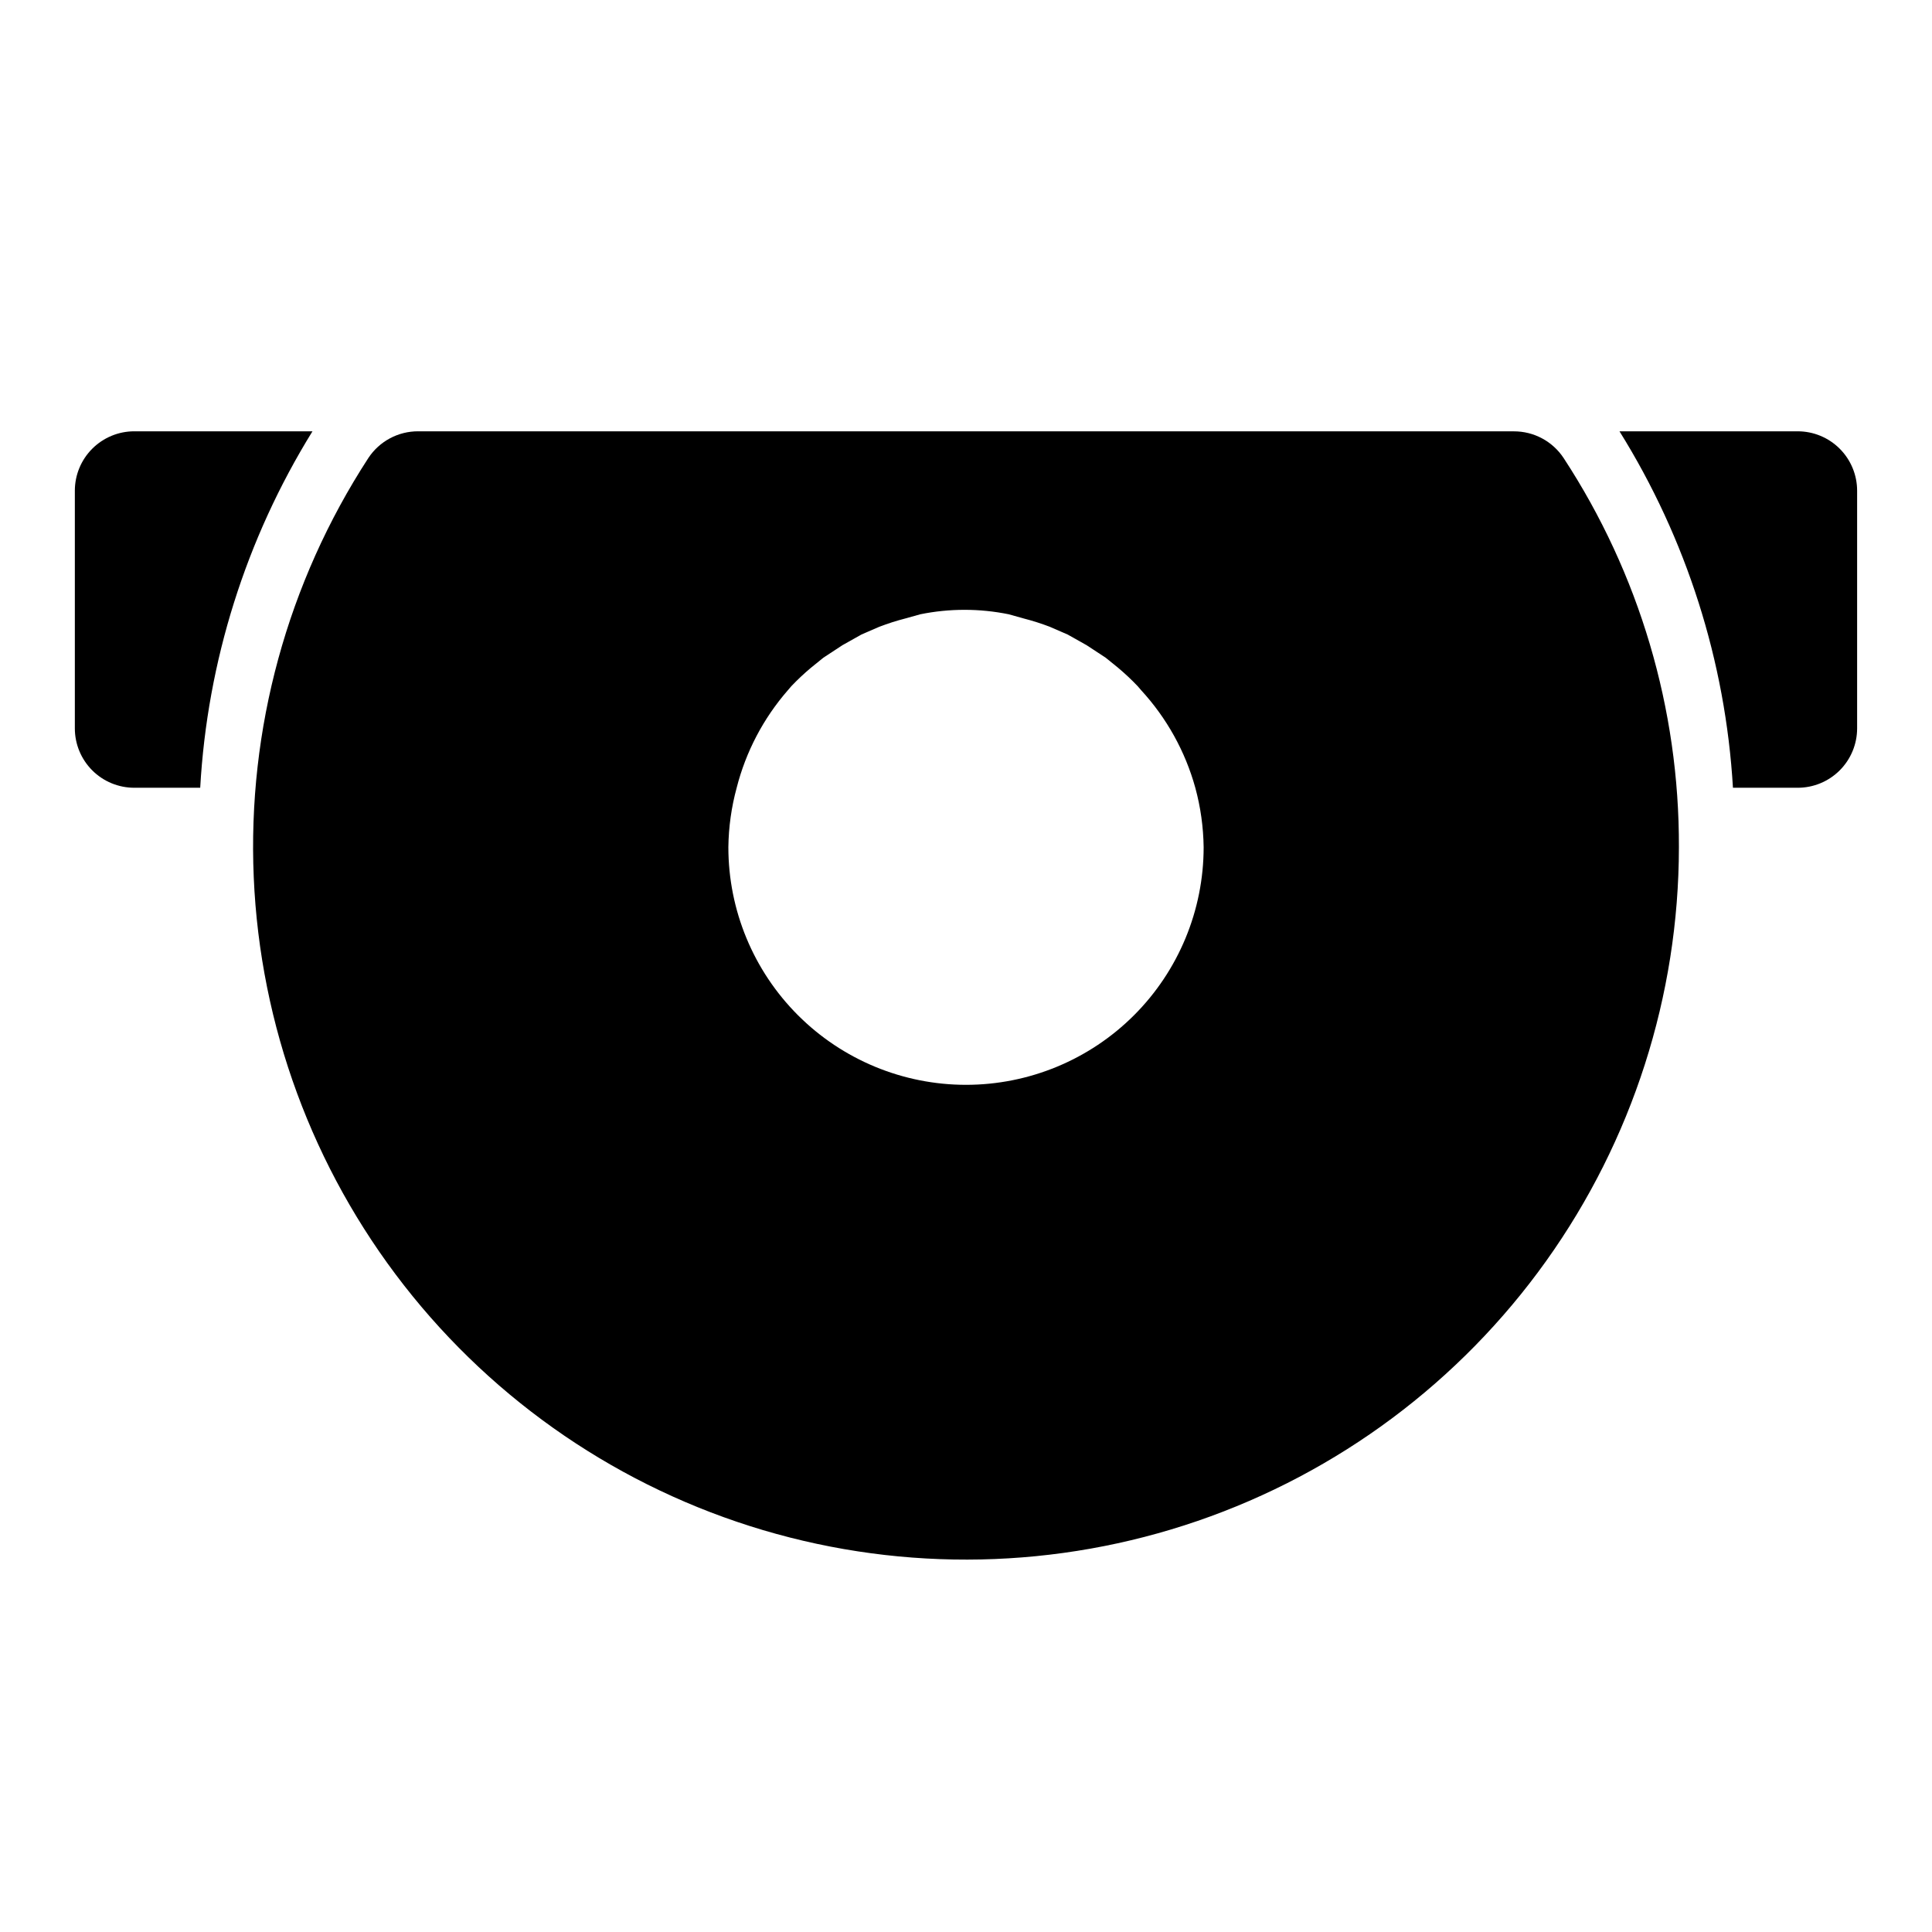
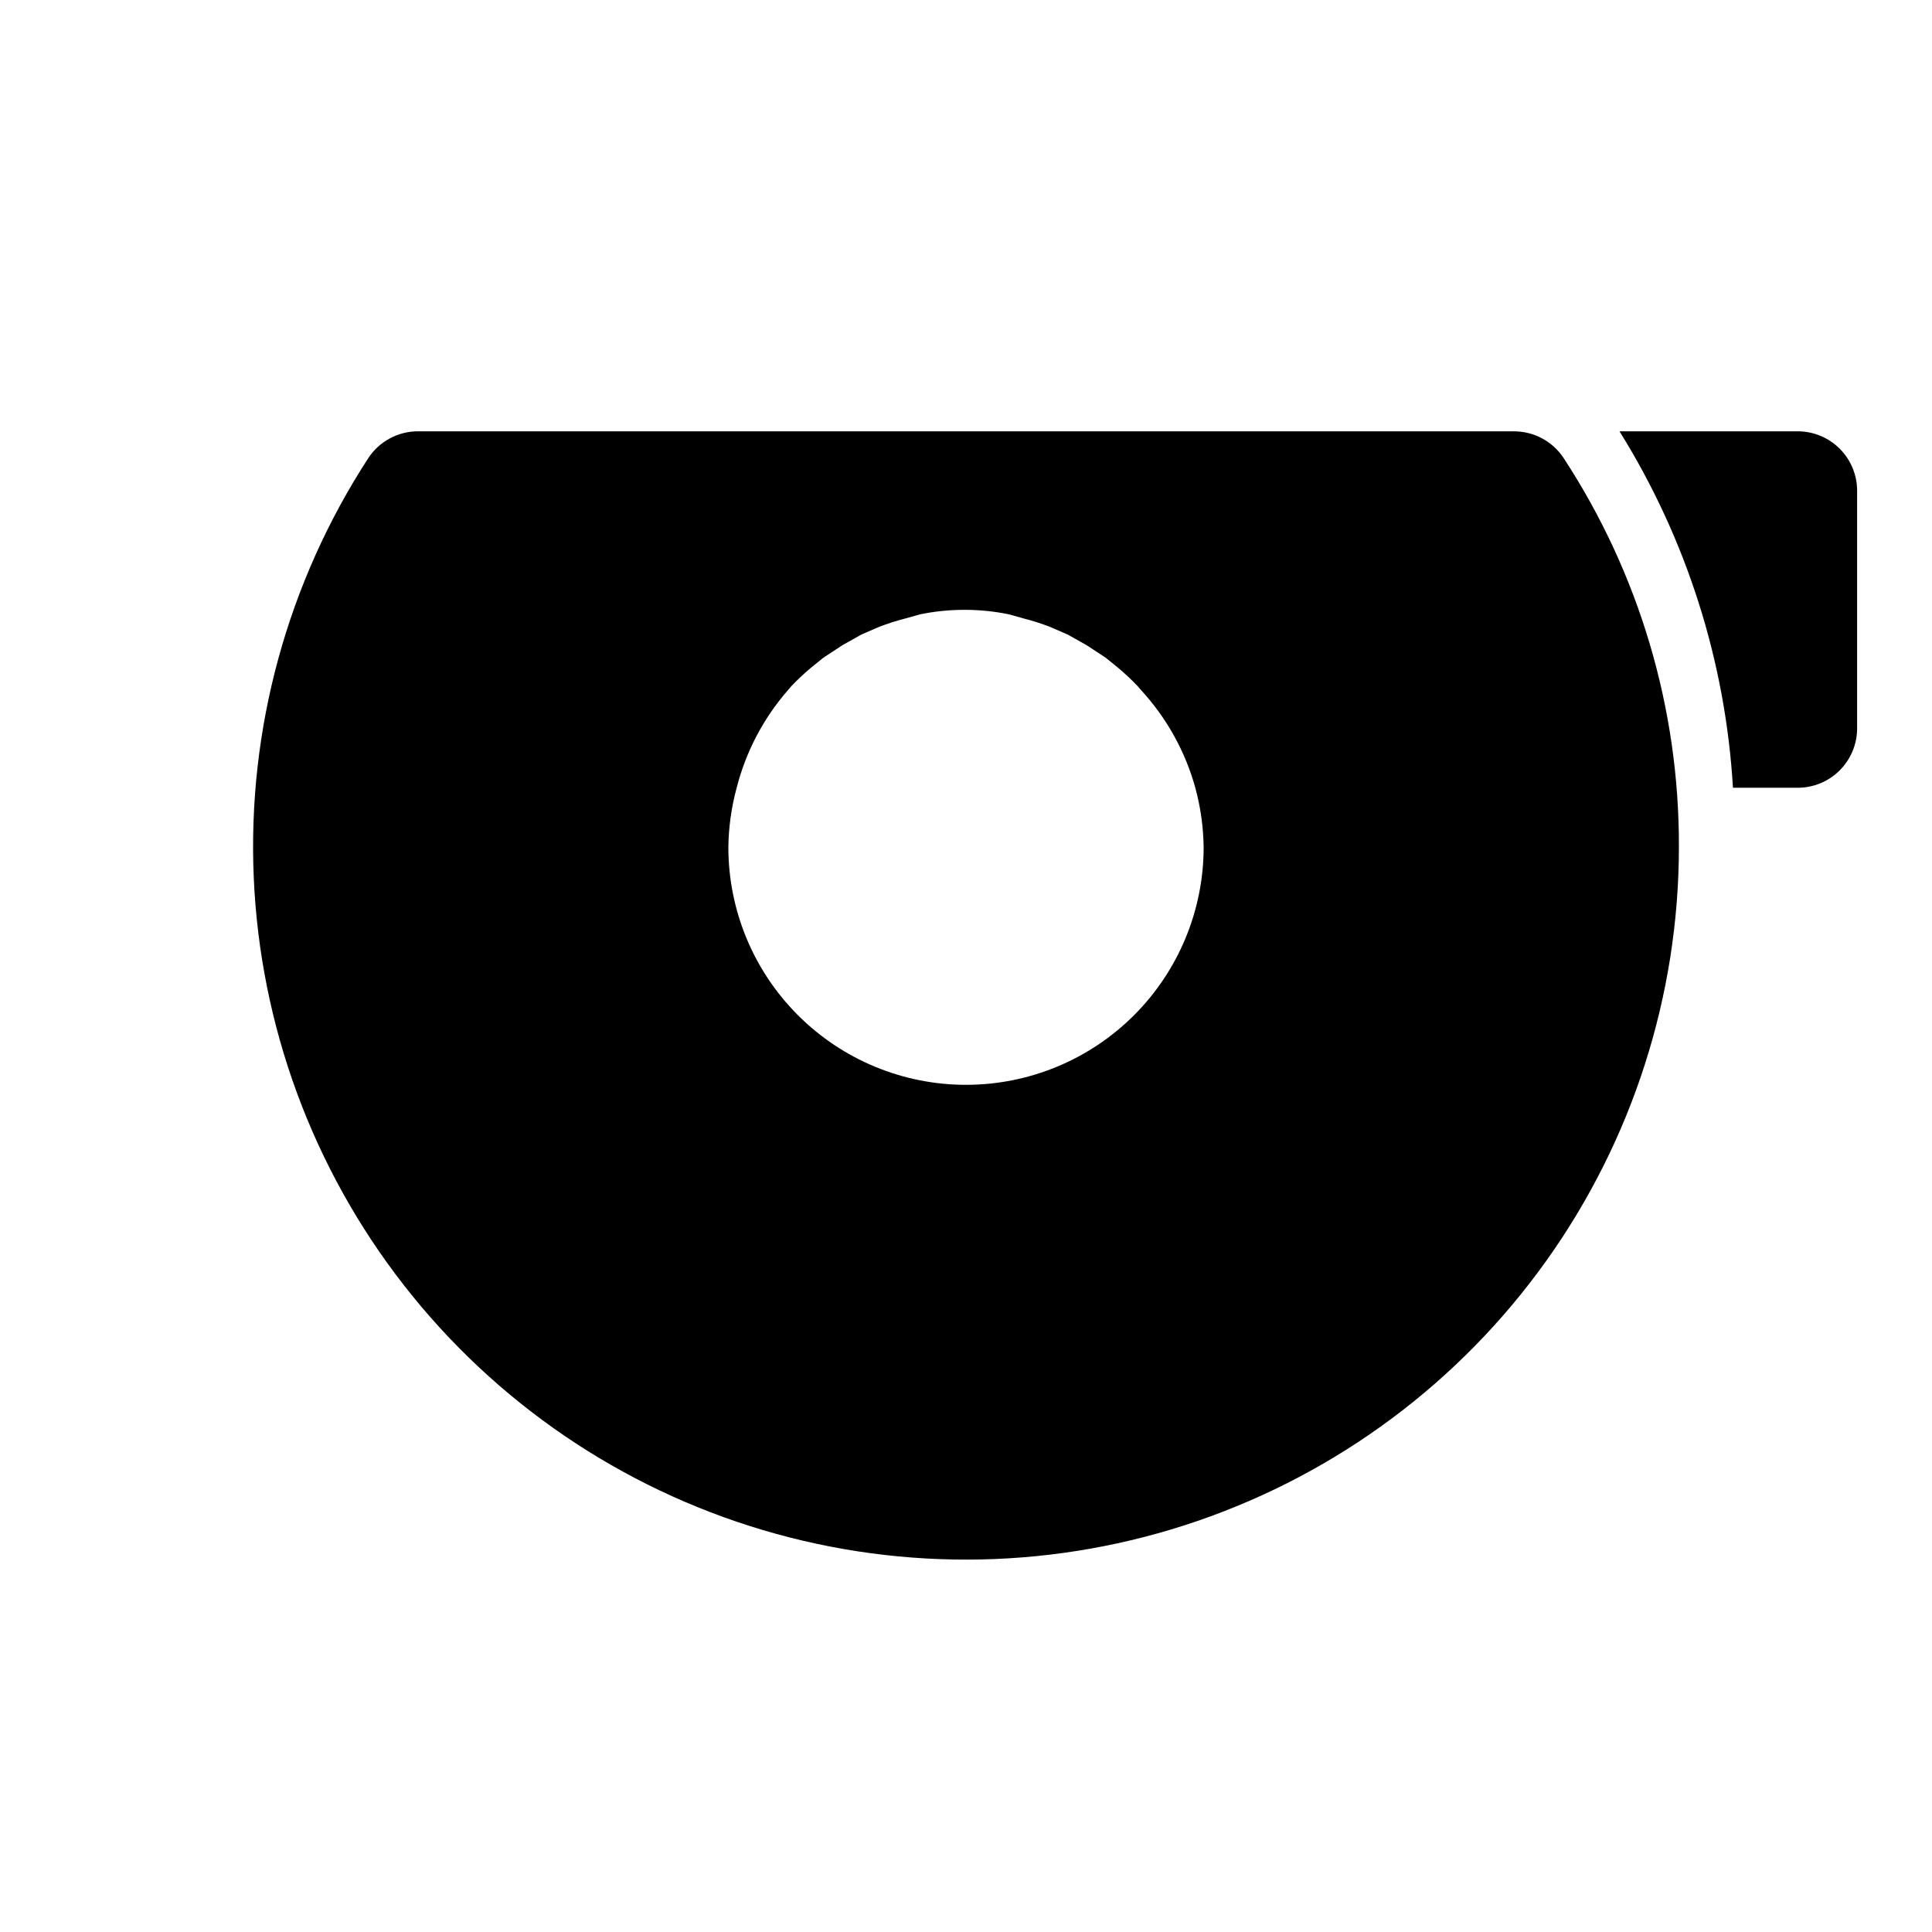
<svg xmlns="http://www.w3.org/2000/svg" fill="#000000" width="800px" height="800px" version="1.1" viewBox="144 144 512 512">
  <g>
-     <path d="m179.58 258.3c-4.176 0-8.18 1.66-11.133 4.613-2.953 2.953-4.613 6.957-4.613 11.133v62.977c0 4.176 1.66 8.18 4.613 11.133s6.957 4.609 11.133 4.609h17.477c1.879-33.477 12.109-65.953 29.754-94.465z" />
    <path d="m620.41 258.3h-47.23c17.758 28.484 28.094 60.961 30.07 94.465h17.16c4.176 0 8.18-1.656 11.133-4.609s4.613-6.957 4.613-11.133v-62.977c0-4.176-1.66-8.18-4.613-11.133-2.953-2.953-6.957-4.613-11.133-4.613z" />
    <path d="m545.16 258.3h-290.32c-5.324-0.023-10.301 2.641-13.227 7.086-21.441 32.977-32.059 71.82-30.367 111.12 1.691 39.301 15.605 77.09 39.801 108.1 24.195 31.008 57.469 53.695 95.176 64.891 37.707 11.195 77.969 10.344 115.17-2.438s69.48-36.855 92.344-68.863c22.863-32.008 35.168-70.352 35.191-109.68 0.125-36.625-10.492-72.477-30.543-103.12-2.926-4.445-7.902-7.109-13.223-7.086zm-145.16 173.19c-16.703 0-32.723-6.637-44.531-18.445-11.812-11.812-18.445-27.832-18.445-44.531 0.066-5.32 0.805-10.613 2.203-15.746 2.43-9.547 7.07-18.391 13.539-25.82l0.945-1.102c1.637-1.723 3.371-3.352 5.195-4.879l3.305-2.676 5.039-3.305 5.039-2.832 4.723-2.047v-0.004c2.266-0.867 4.578-1.605 6.93-2.207l3.938-1.102h-0.004c7.742-1.578 15.719-1.578 23.461 0l3.938 1.102h-0.004c2.352 0.602 4.664 1.34 6.93 2.207l4.723 2.047 5.039 2.832 5.039 3.305 3.305 2.676v0.004c1.82 1.527 3.555 3.156 5.195 4.879l0.945 1.102c6.754 7.352 11.664 16.199 14.324 25.82 1.398 5.133 2.137 10.426 2.207 15.746 0 16.699-6.637 32.719-18.445 44.531-11.812 11.809-27.832 18.445-44.531 18.445z" />
  </g>
</svg>